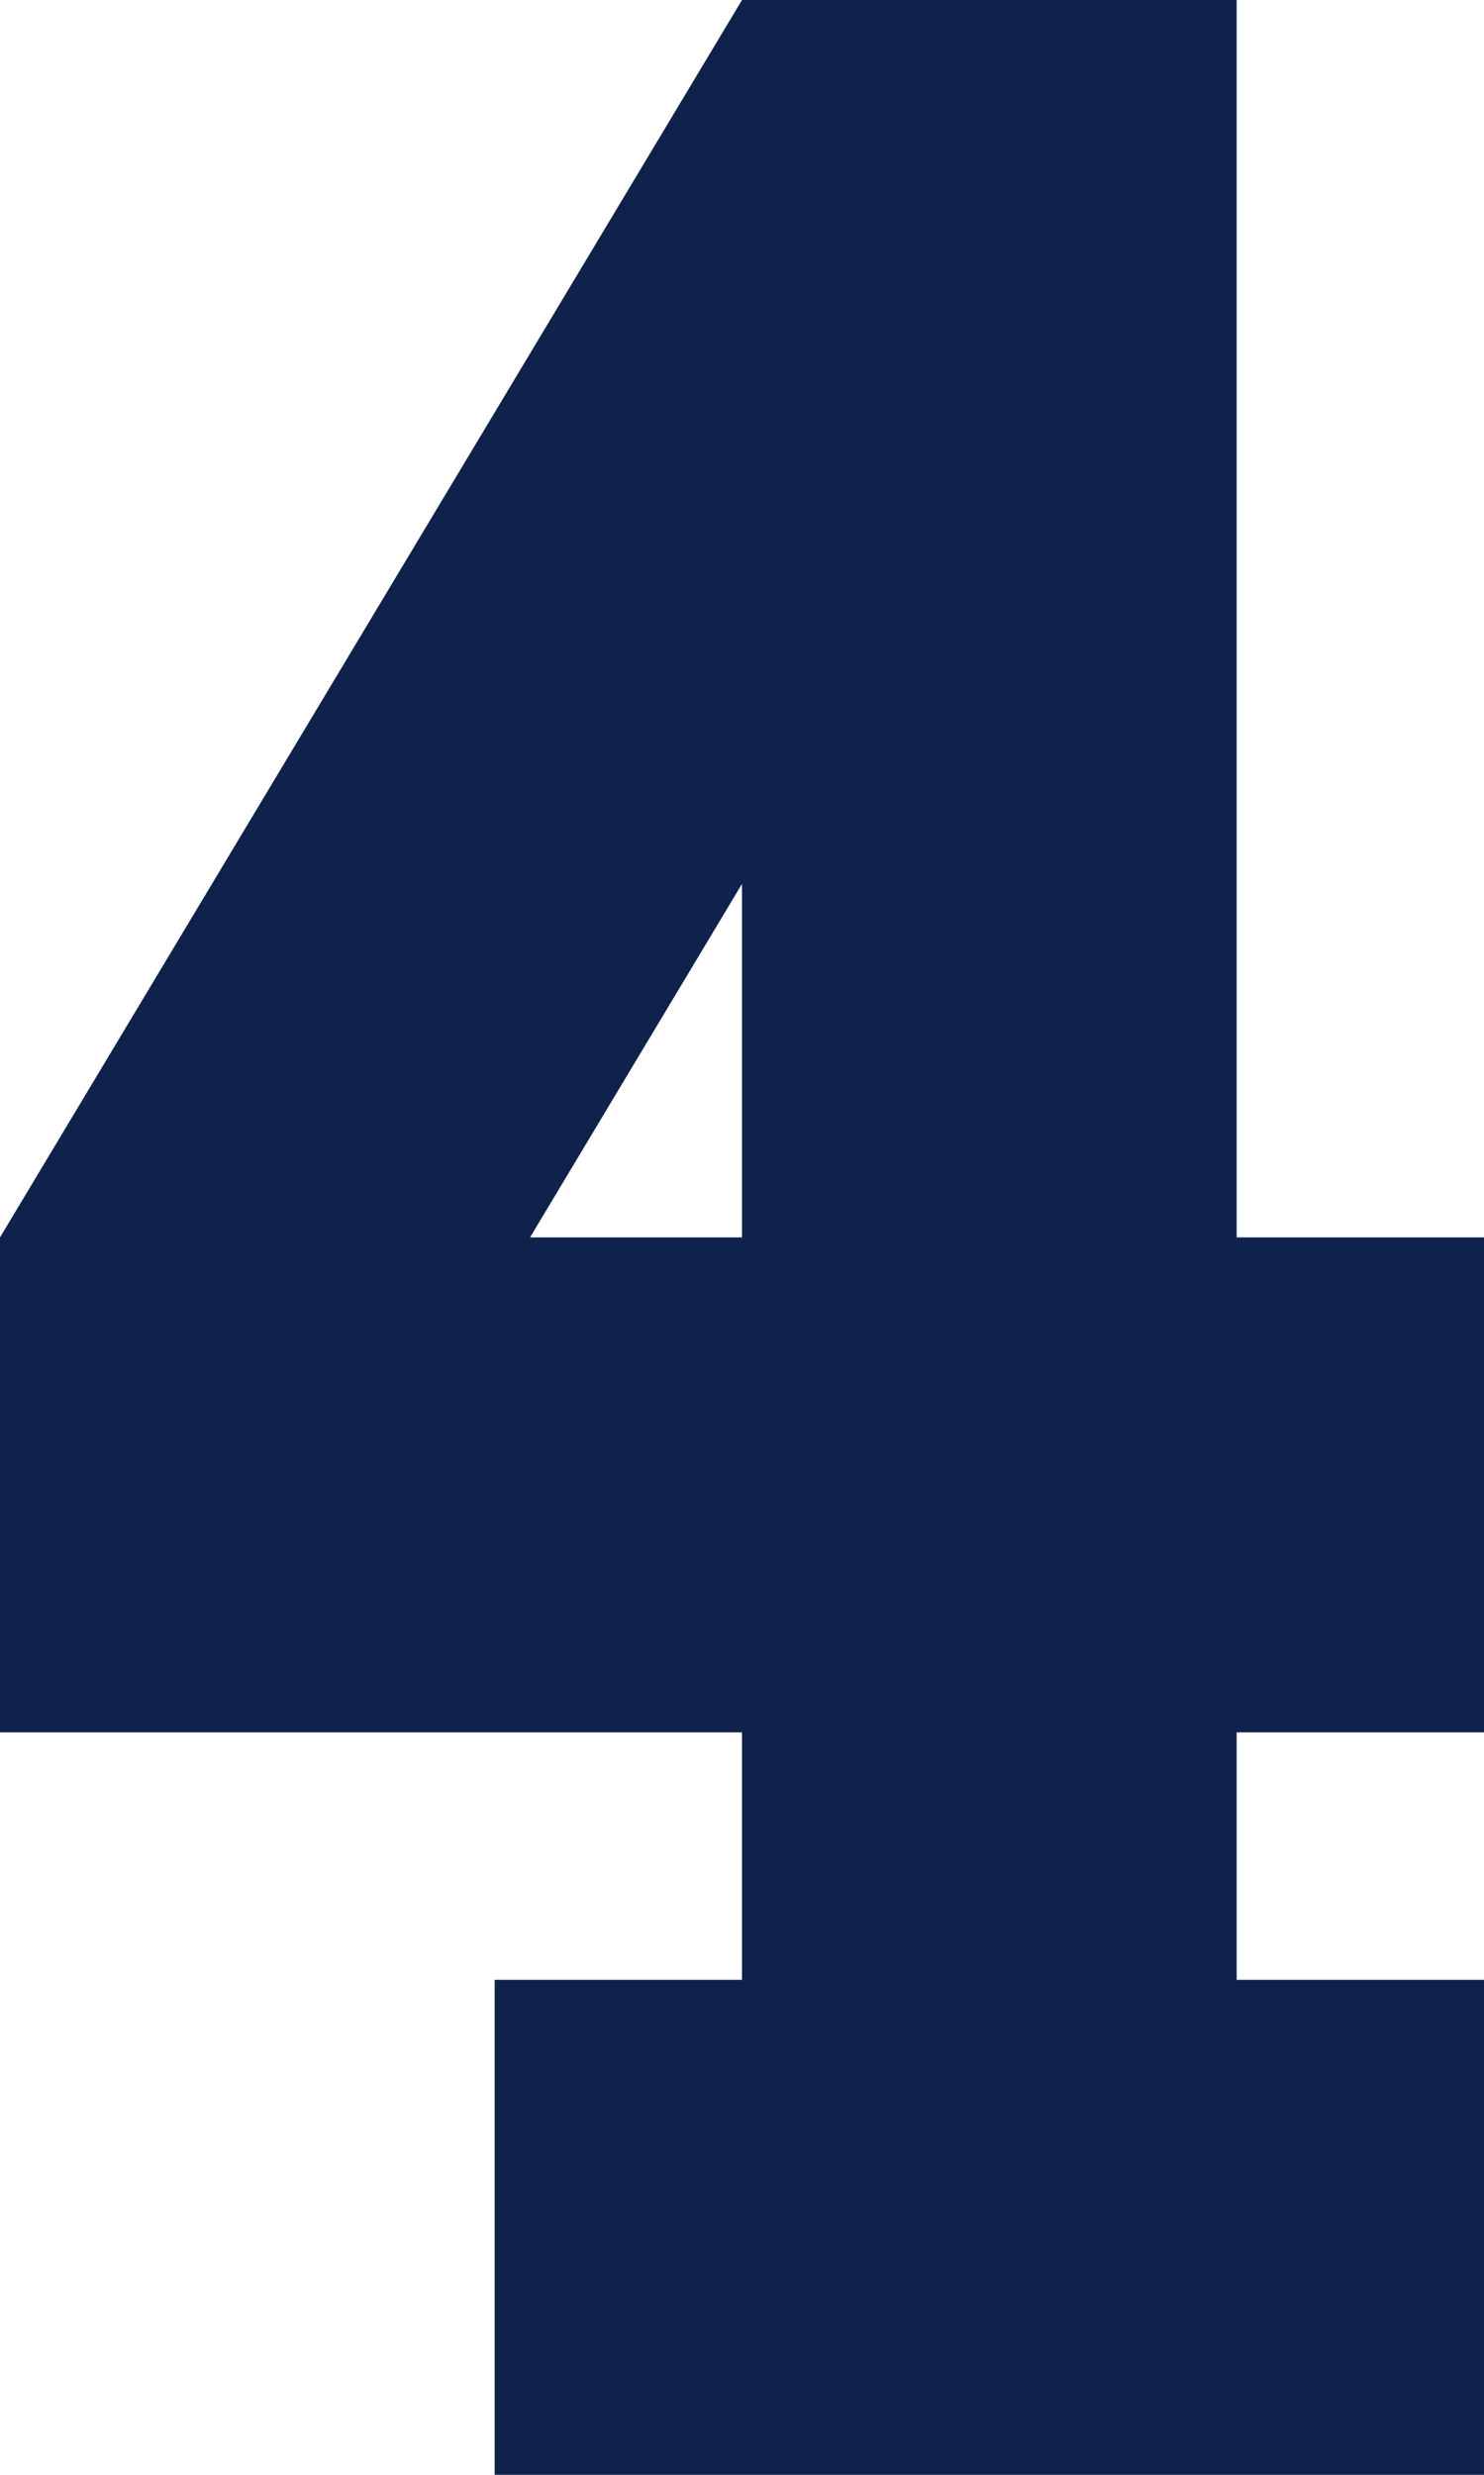
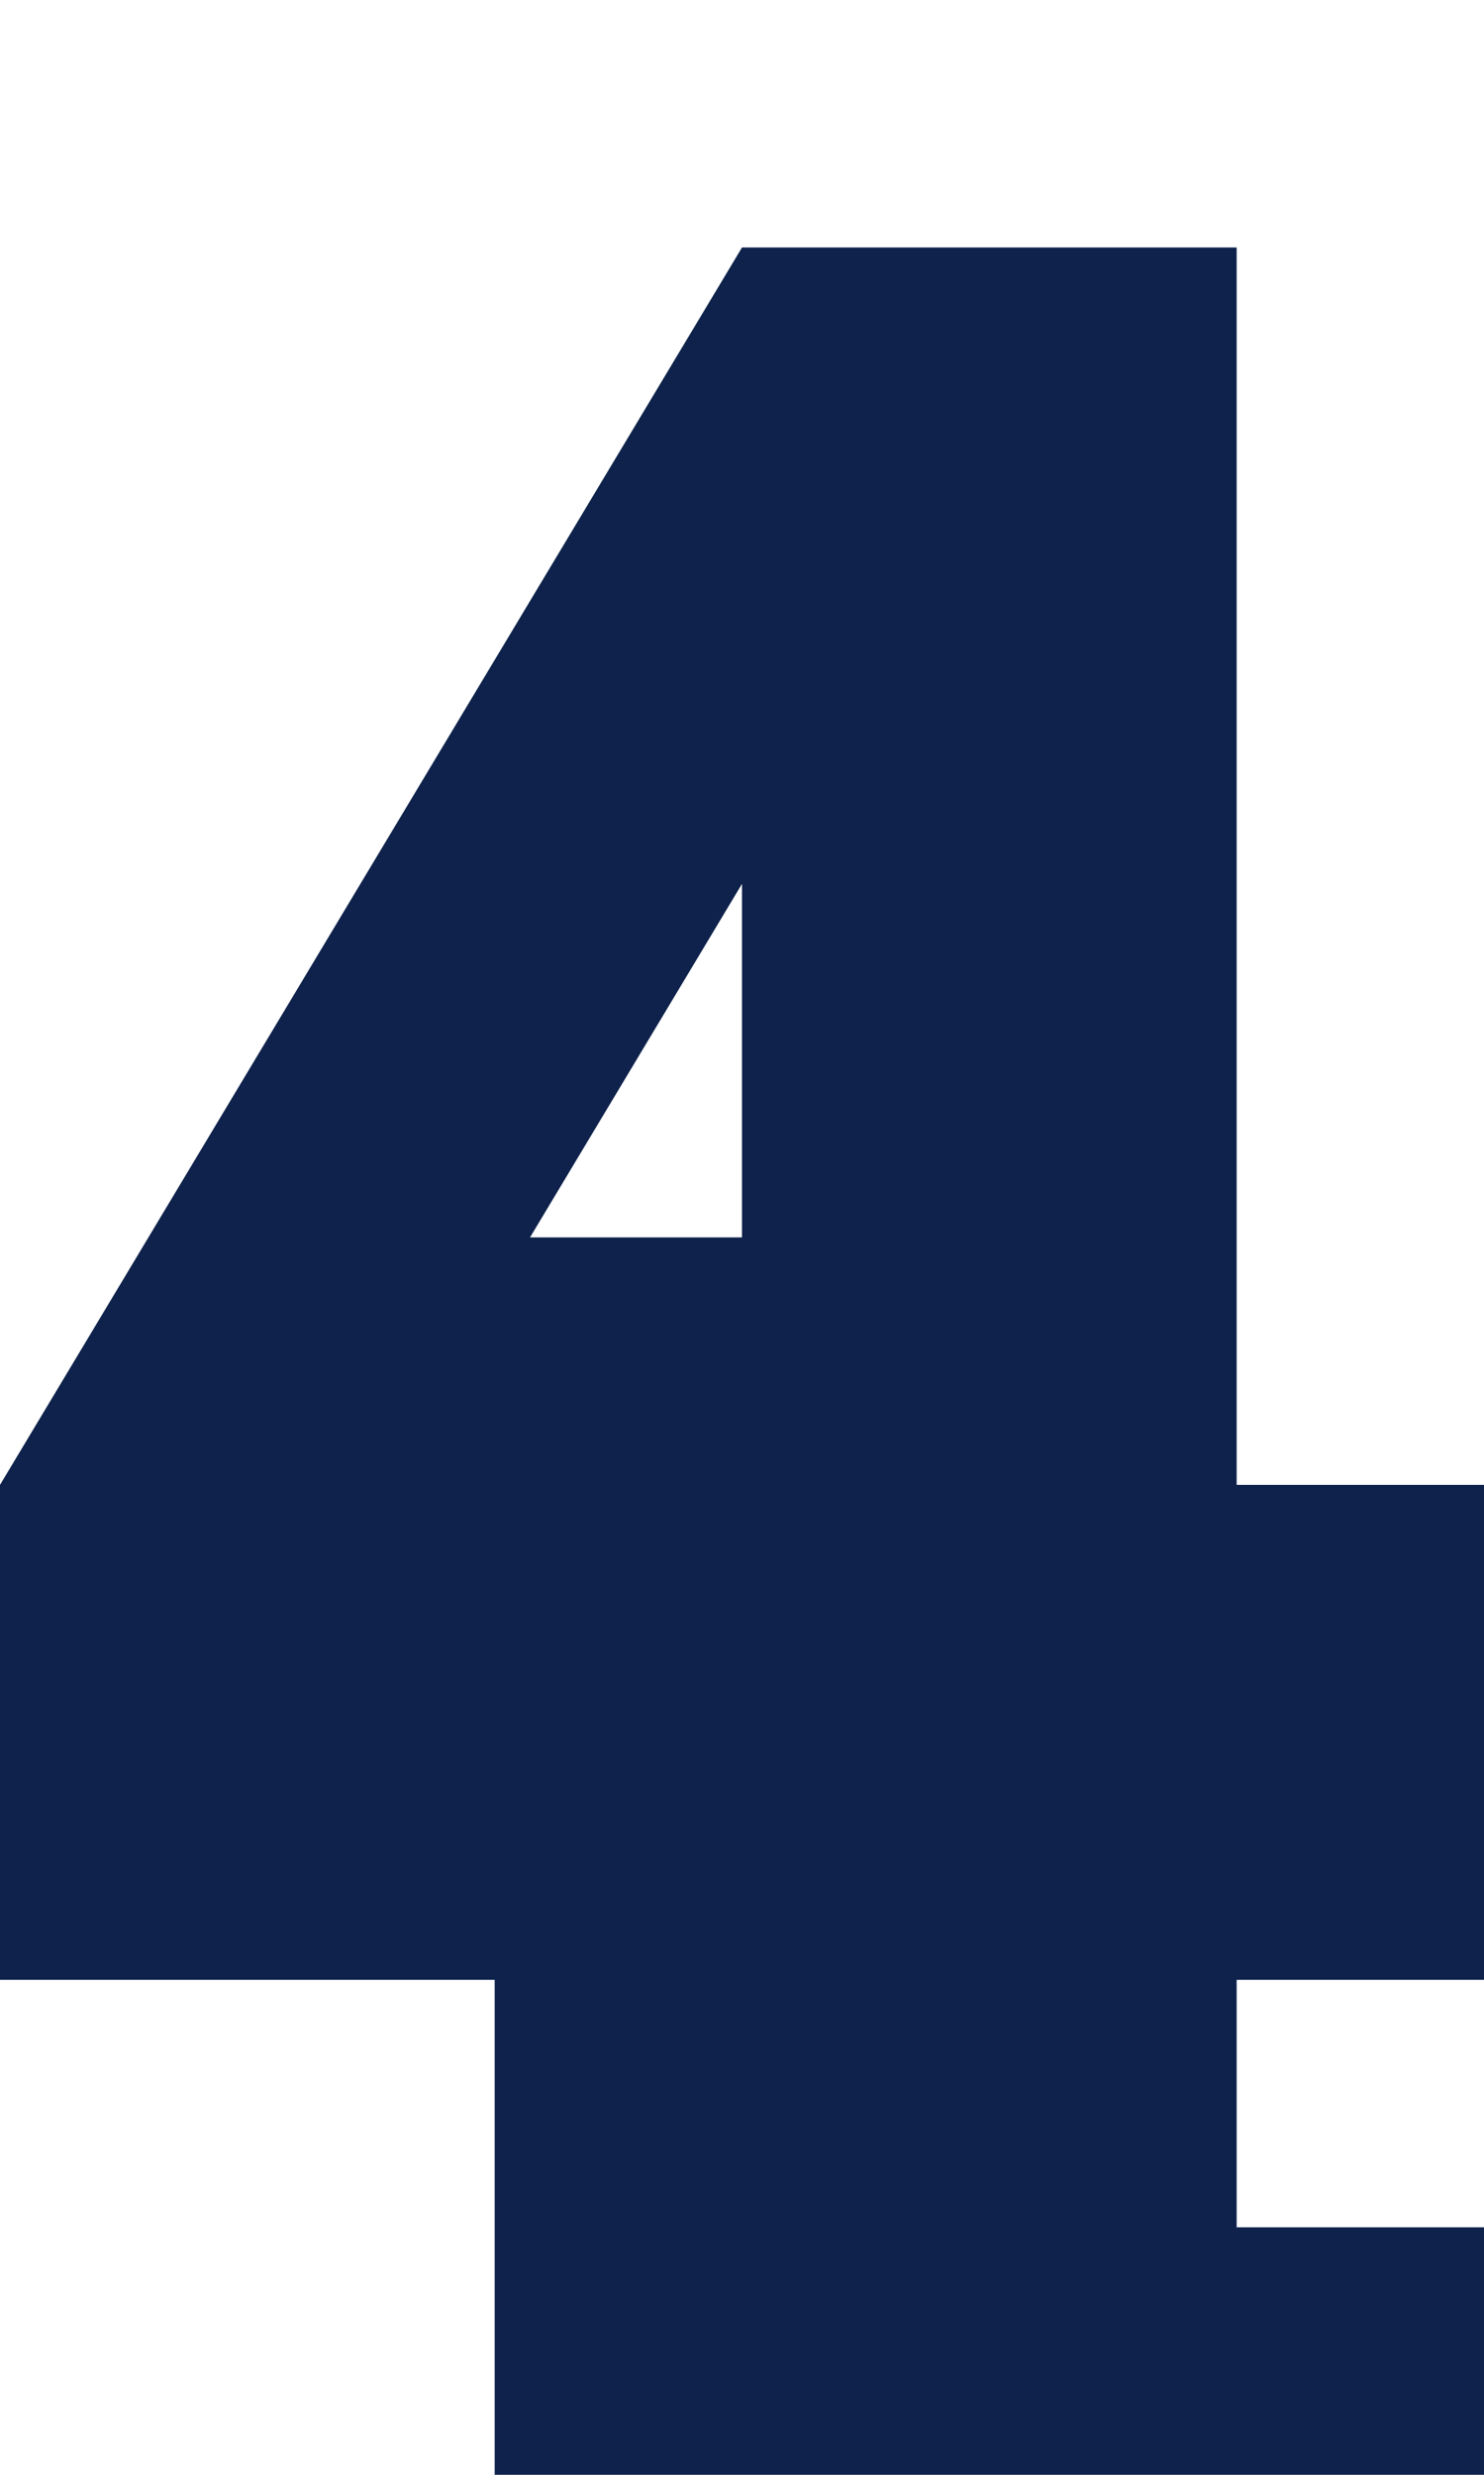
<svg xmlns="http://www.w3.org/2000/svg" width="36" height="60" viewBox="0 0 36 60">
  <g id="グループ_245" data-name="グループ 245" transform="translate(-1578.824 -495.016)">
-     <path id="パス_293" data-name="パス 293" d="M1590.824,555.016v-12h6v-6h-18v-12l18-30h12v30h6v12h-6v6h6v12Zm.858-30h5.142v-8.571Z" fill="#0e224b" />
+     <path id="パス_293" data-name="パス 293" d="M1590.824,555.016v-12h6h-18v-12l18-30h12v30h6v12h-6v6h6v12Zm.858-30h5.142v-8.571Z" fill="#0e224b" />
  </g>
</svg>